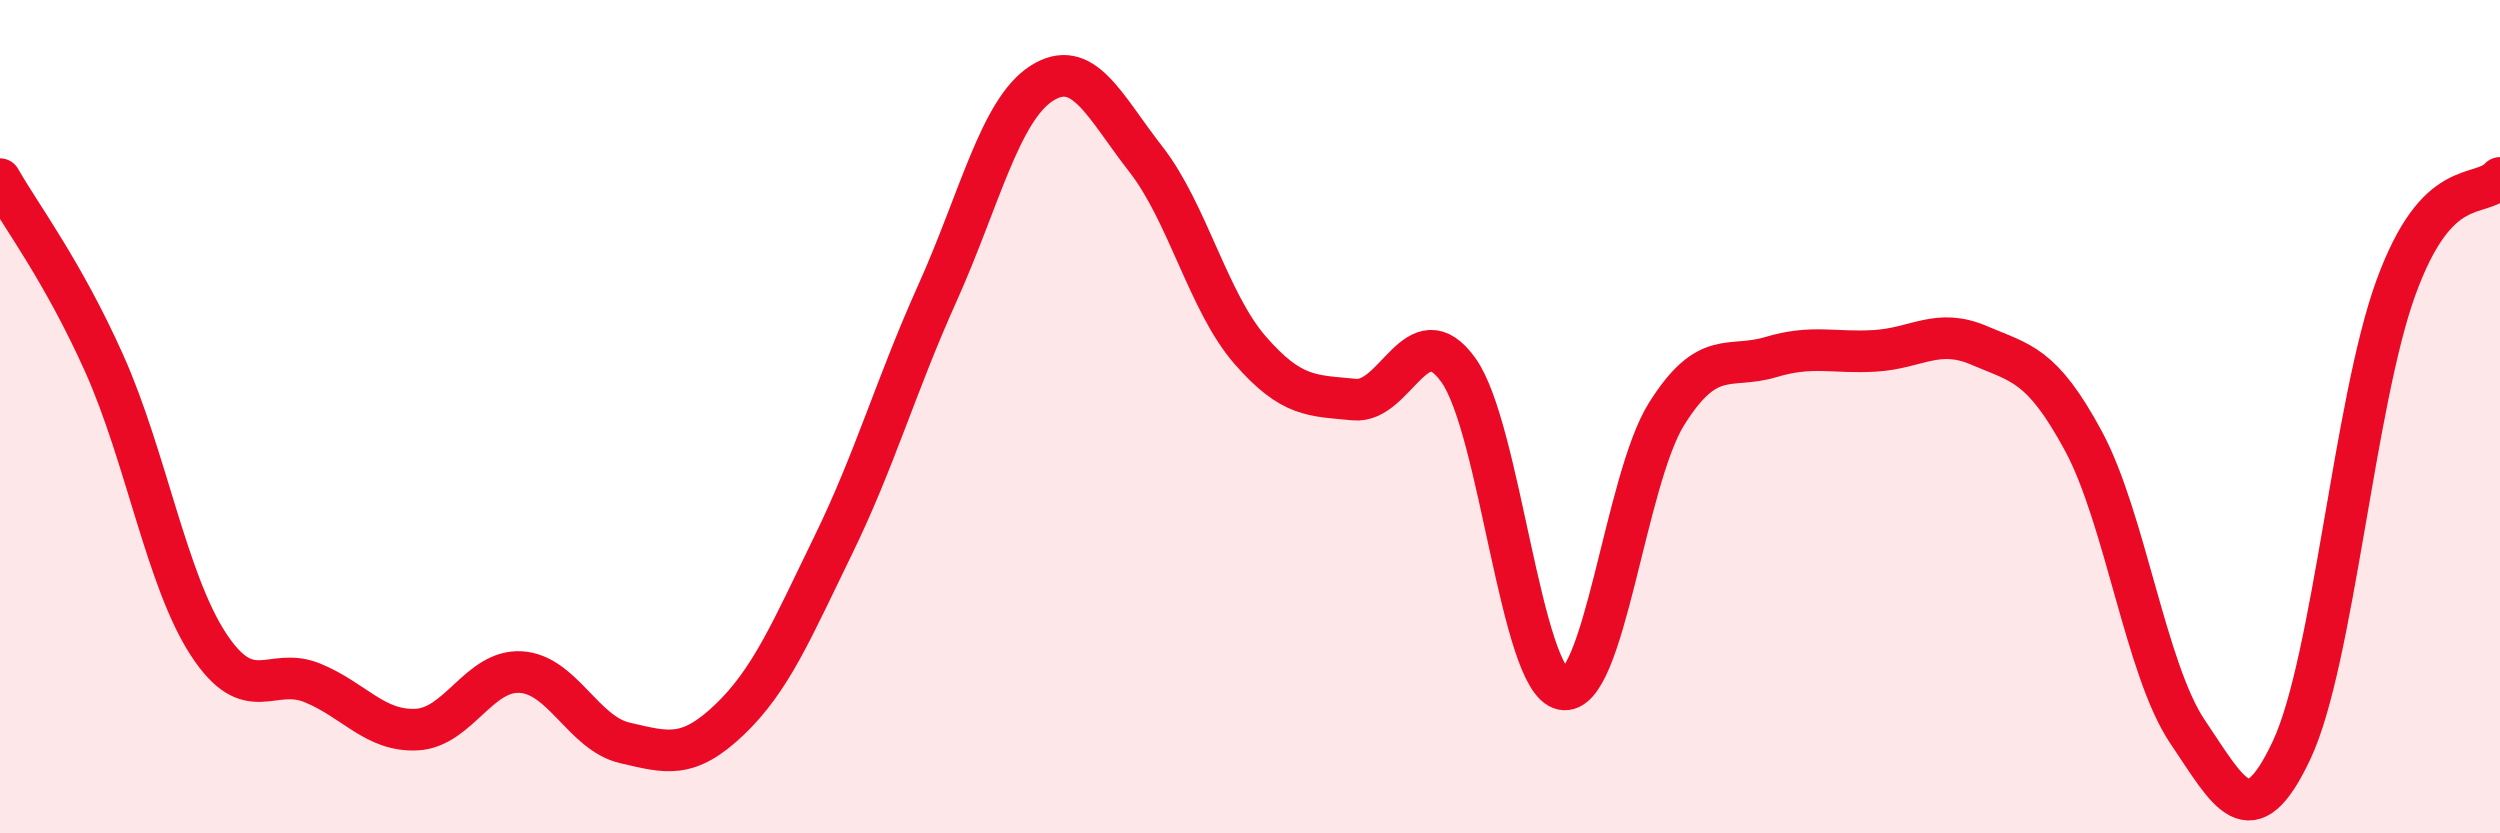
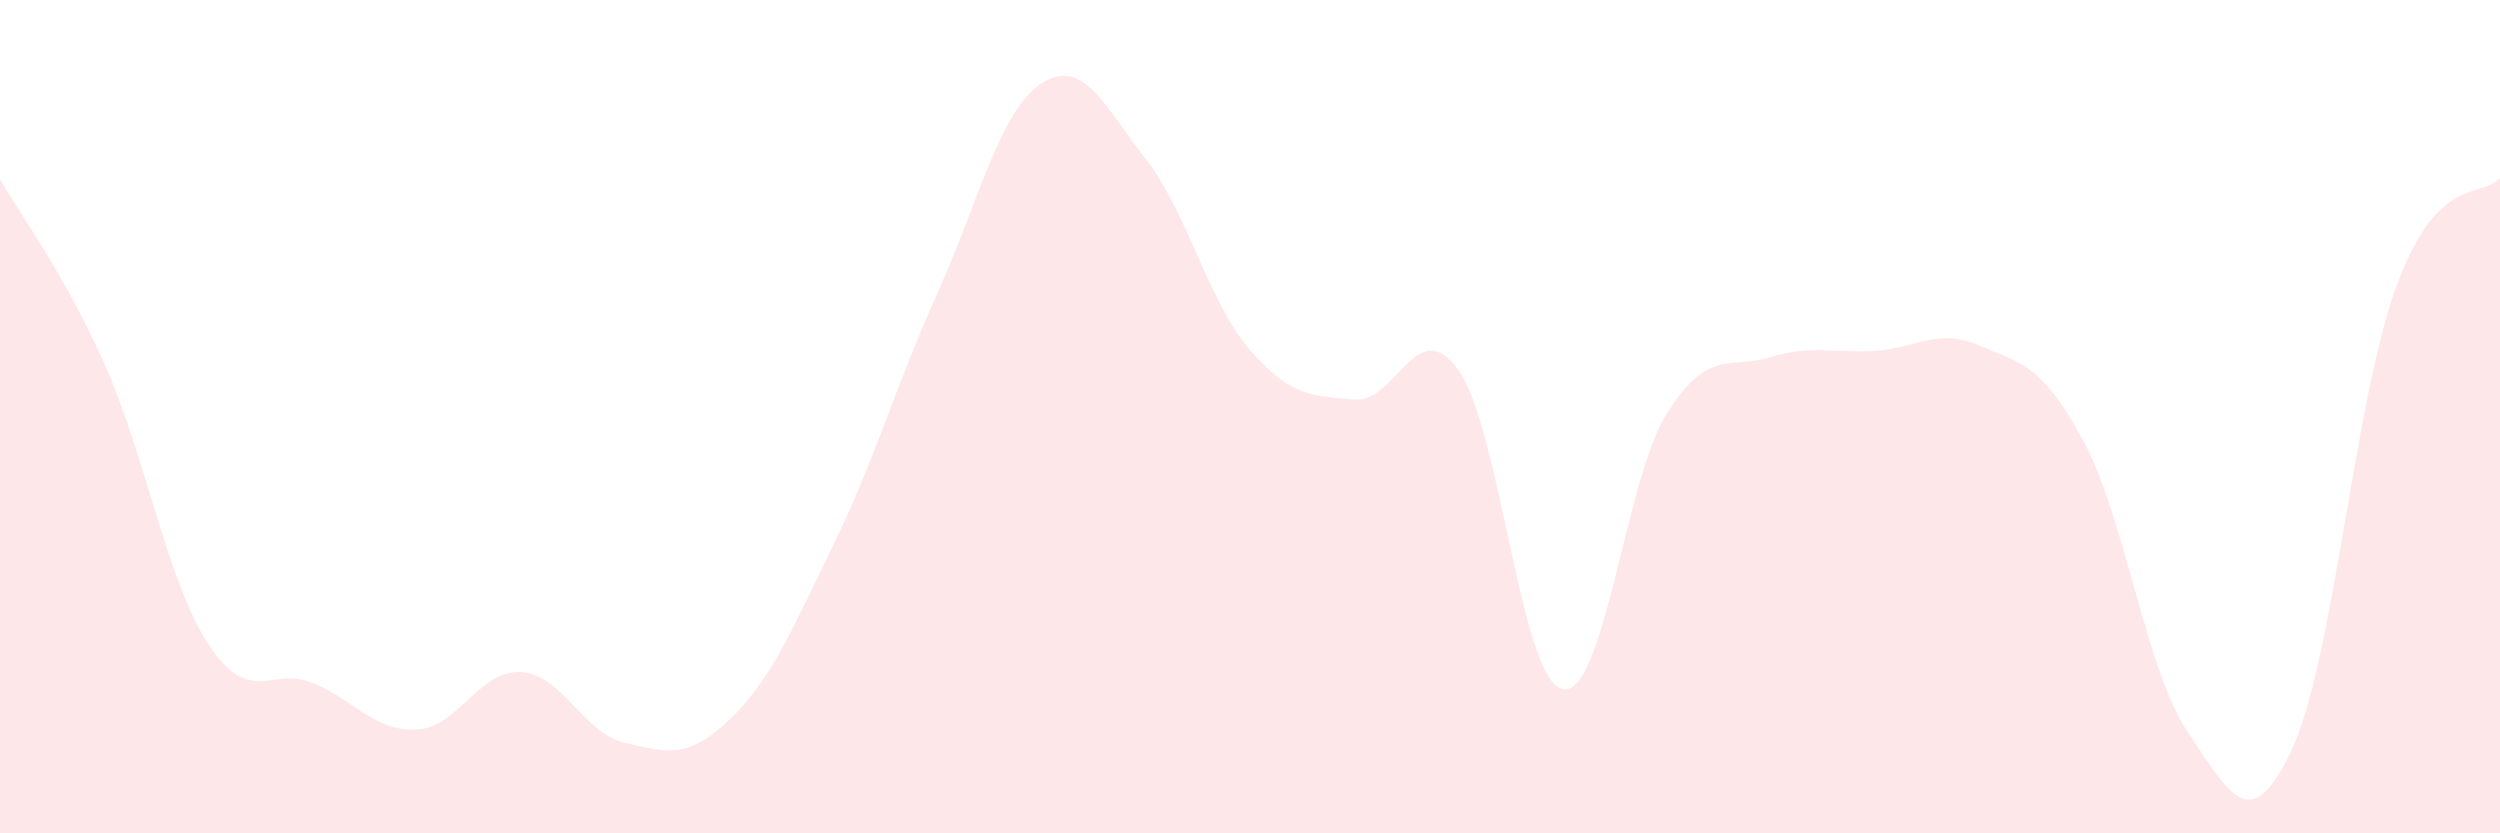
<svg xmlns="http://www.w3.org/2000/svg" width="60" height="20" viewBox="0 0 60 20">
  <path d="M 0,4.3 C 0.5,5.18 1.5,6.49 2.5,8.72 C 3.5,10.95 4,13.93 5,15.46 C 6,16.99 6.5,15.98 7.5,16.39 C 8.5,16.8 9,17.56 10,17.51 C 11,17.46 11.5,16.07 12.5,16.13 C 13.5,16.19 14,17.6 15,17.83 C 16,18.06 16.5,18.23 17.5,17.28 C 18.5,16.33 19,15.13 20,13.08 C 21,11.03 21.5,9.25 22.5,7.03 C 23.5,4.81 24,2.64 25,2 C 26,1.36 26.5,2.54 27.5,3.82 C 28.5,5.1 29,7.25 30,8.4 C 31,9.55 31.5,9.49 32.5,9.59 C 33.5,9.69 34,7.49 35,8.88 C 36,10.27 36.5,16.33 37.5,16.54 C 38.5,16.75 39,11.52 40,9.93 C 41,8.34 41.5,8.87 42.5,8.57 C 43.5,8.27 44,8.48 45,8.42 C 46,8.36 46.5,7.86 47.5,8.29 C 48.5,8.72 49,8.73 50,10.58 C 51,12.43 51.5,16.08 52.5,17.56 C 53.5,19.04 54,20.13 55,18 C 56,15.87 56.5,9.66 57.5,6.91 C 58.5,4.16 59.5,4.8 60,4.27L60 20L0 20Z" fill="#EB0A25" opacity="0.1" stroke-linecap="round" stroke-linejoin="round" />
-   <path d="M 0,4.3 C 0.5,5.18 1.5,6.49 2.5,8.72 C 3.5,10.95 4,13.93 5,15.46 C 6,16.99 6.5,15.98 7.5,16.39 C 8.5,16.8 9,17.56 10,17.51 C 11,17.46 11.5,16.07 12.5,16.13 C 13.5,16.19 14,17.6 15,17.83 C 16,18.06 16.5,18.23 17.5,17.28 C 18.5,16.33 19,15.13 20,13.08 C 21,11.03 21.5,9.25 22.5,7.03 C 23.5,4.81 24,2.64 25,2 C 26,1.36 26.5,2.54 27.5,3.82 C 28.5,5.1 29,7.25 30,8.4 C 31,9.55 31.5,9.49 32.5,9.59 C 33.5,9.69 34,7.49 35,8.88 C 36,10.27 36.5,16.33 37.5,16.54 C 38.5,16.75 39,11.52 40,9.93 C 41,8.34 41.5,8.87 42.5,8.57 C 43.5,8.27 44,8.48 45,8.42 C 46,8.36 46.5,7.86 47.5,8.29 C 48.5,8.72 49,8.73 50,10.58 C 51,12.43 51.5,16.08 52.5,17.56 C 53.5,19.04 54,20.13 55,18 C 56,15.87 56.5,9.66 57.5,6.91 C 58.5,4.16 59.5,4.8 60,4.27" stroke="#EB0A25" stroke-width="1" fill="none" stroke-linecap="round" stroke-linejoin="round" />
</svg>